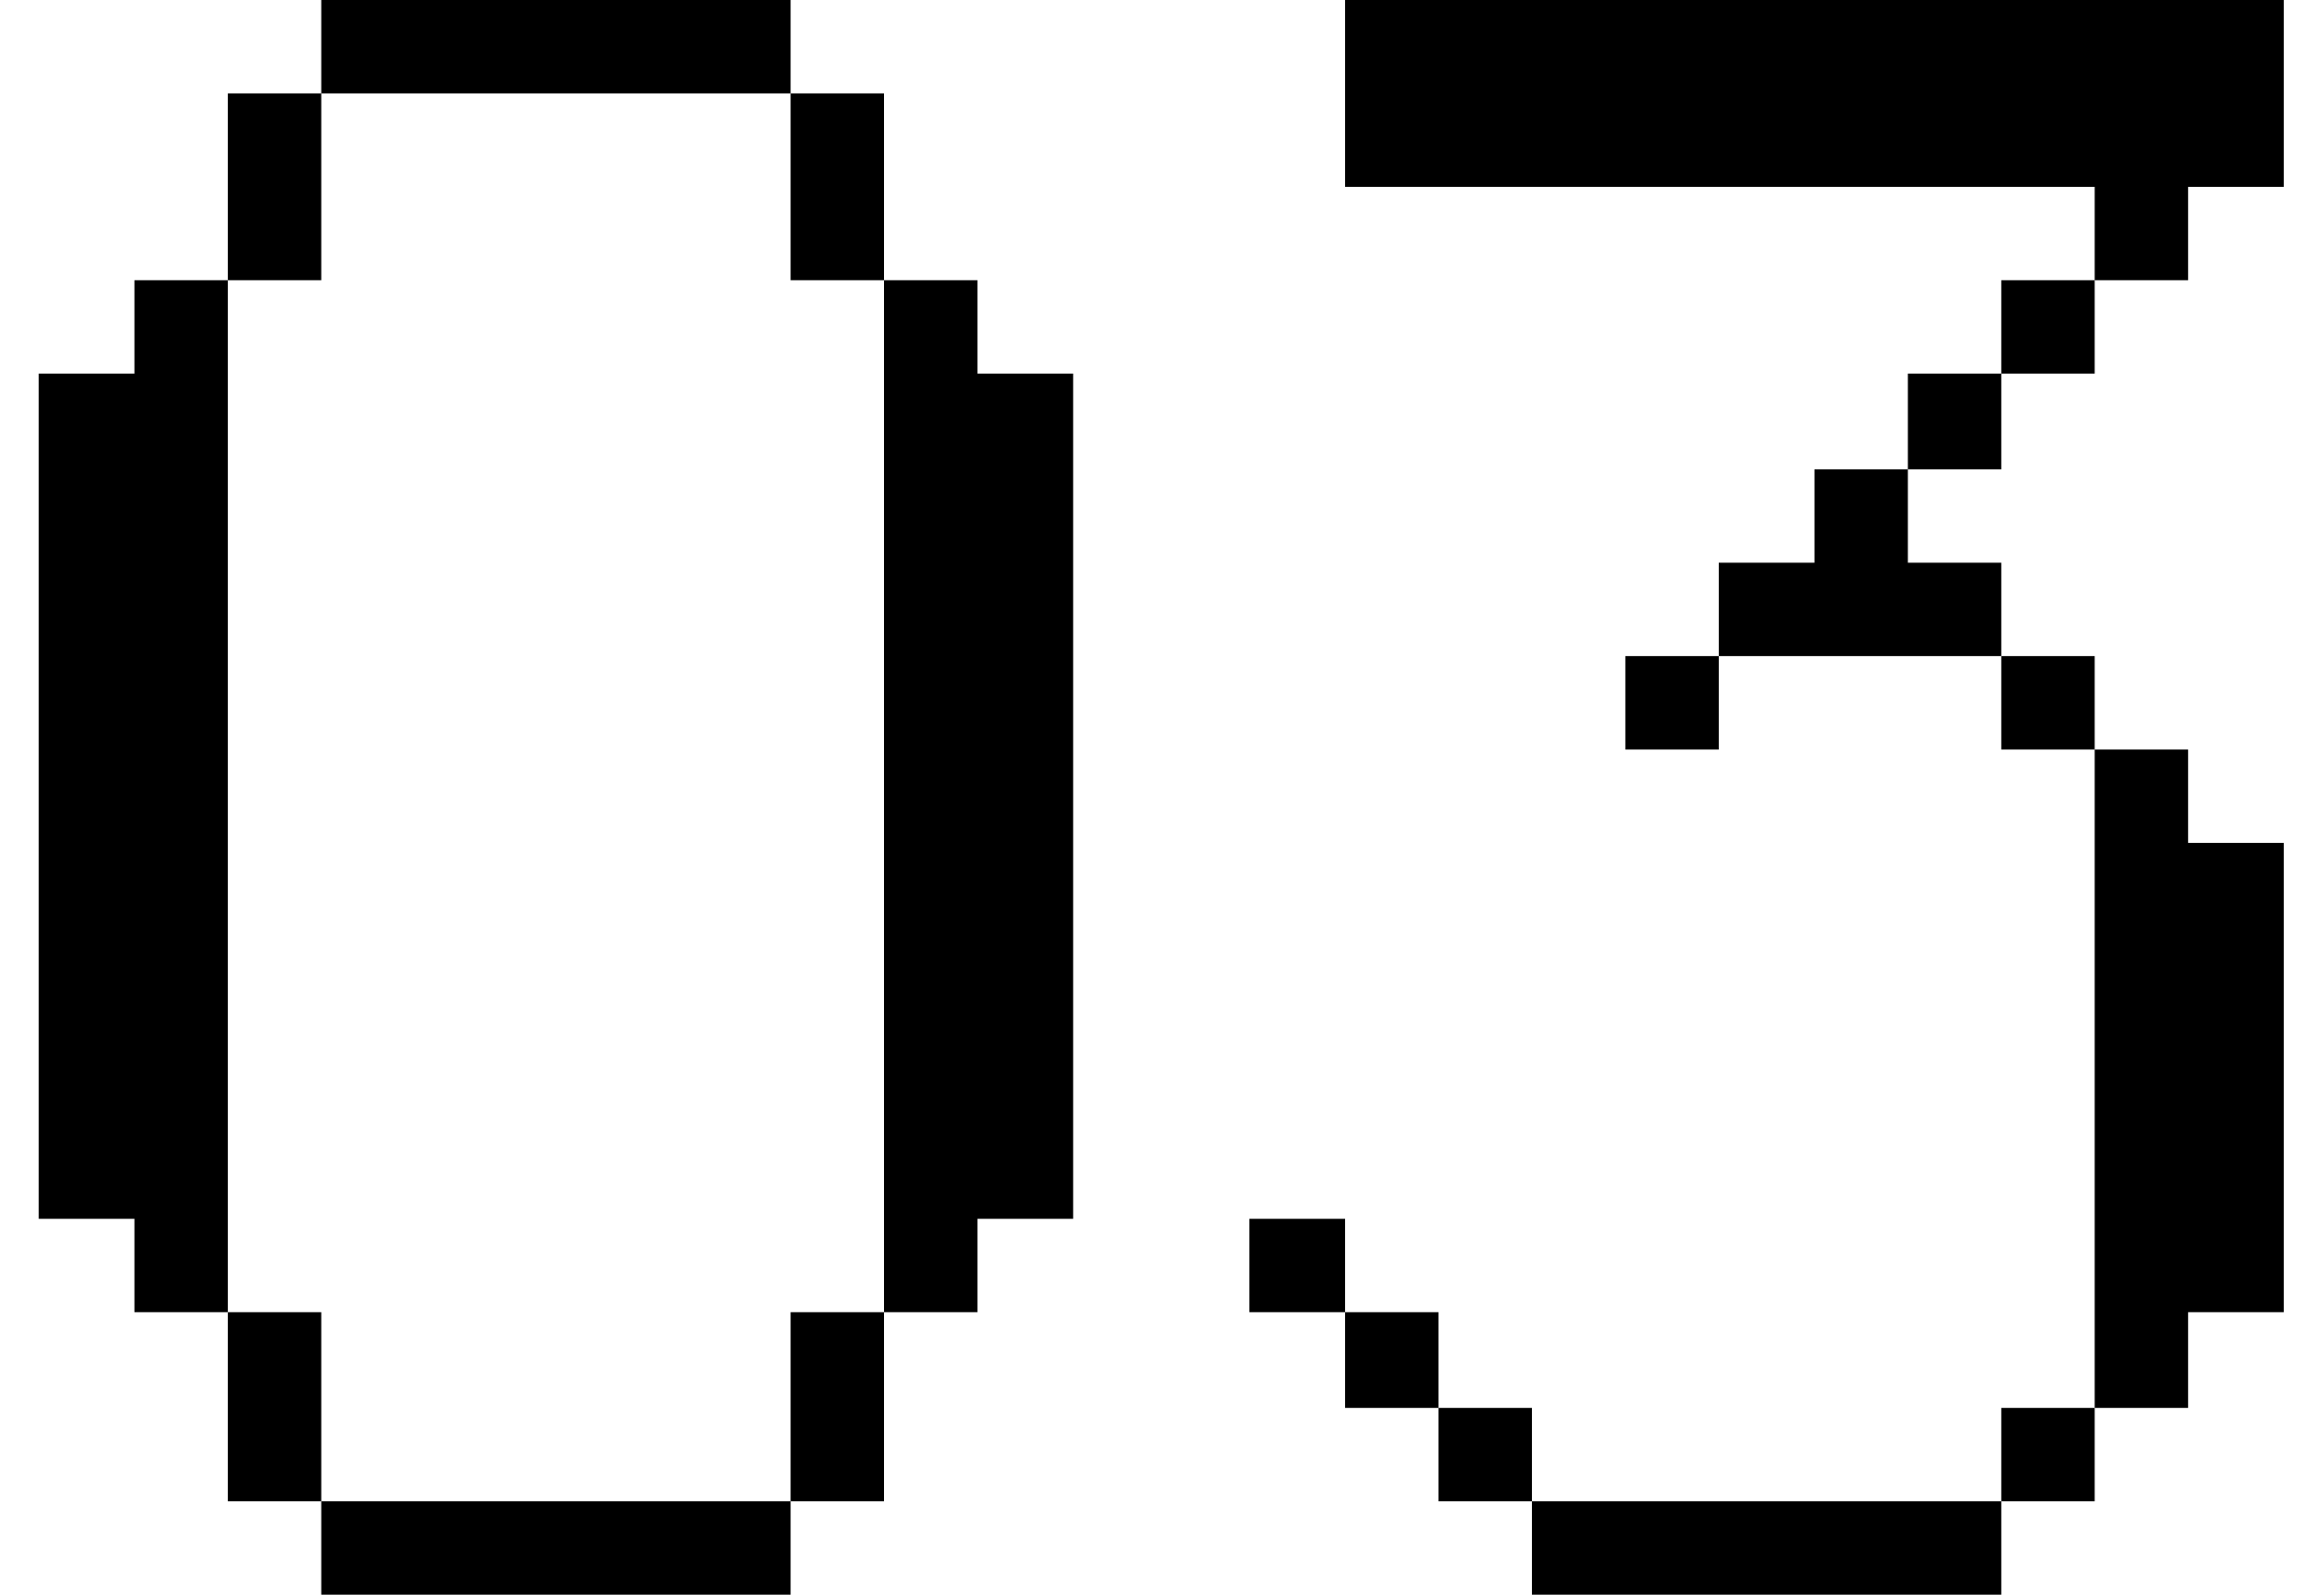
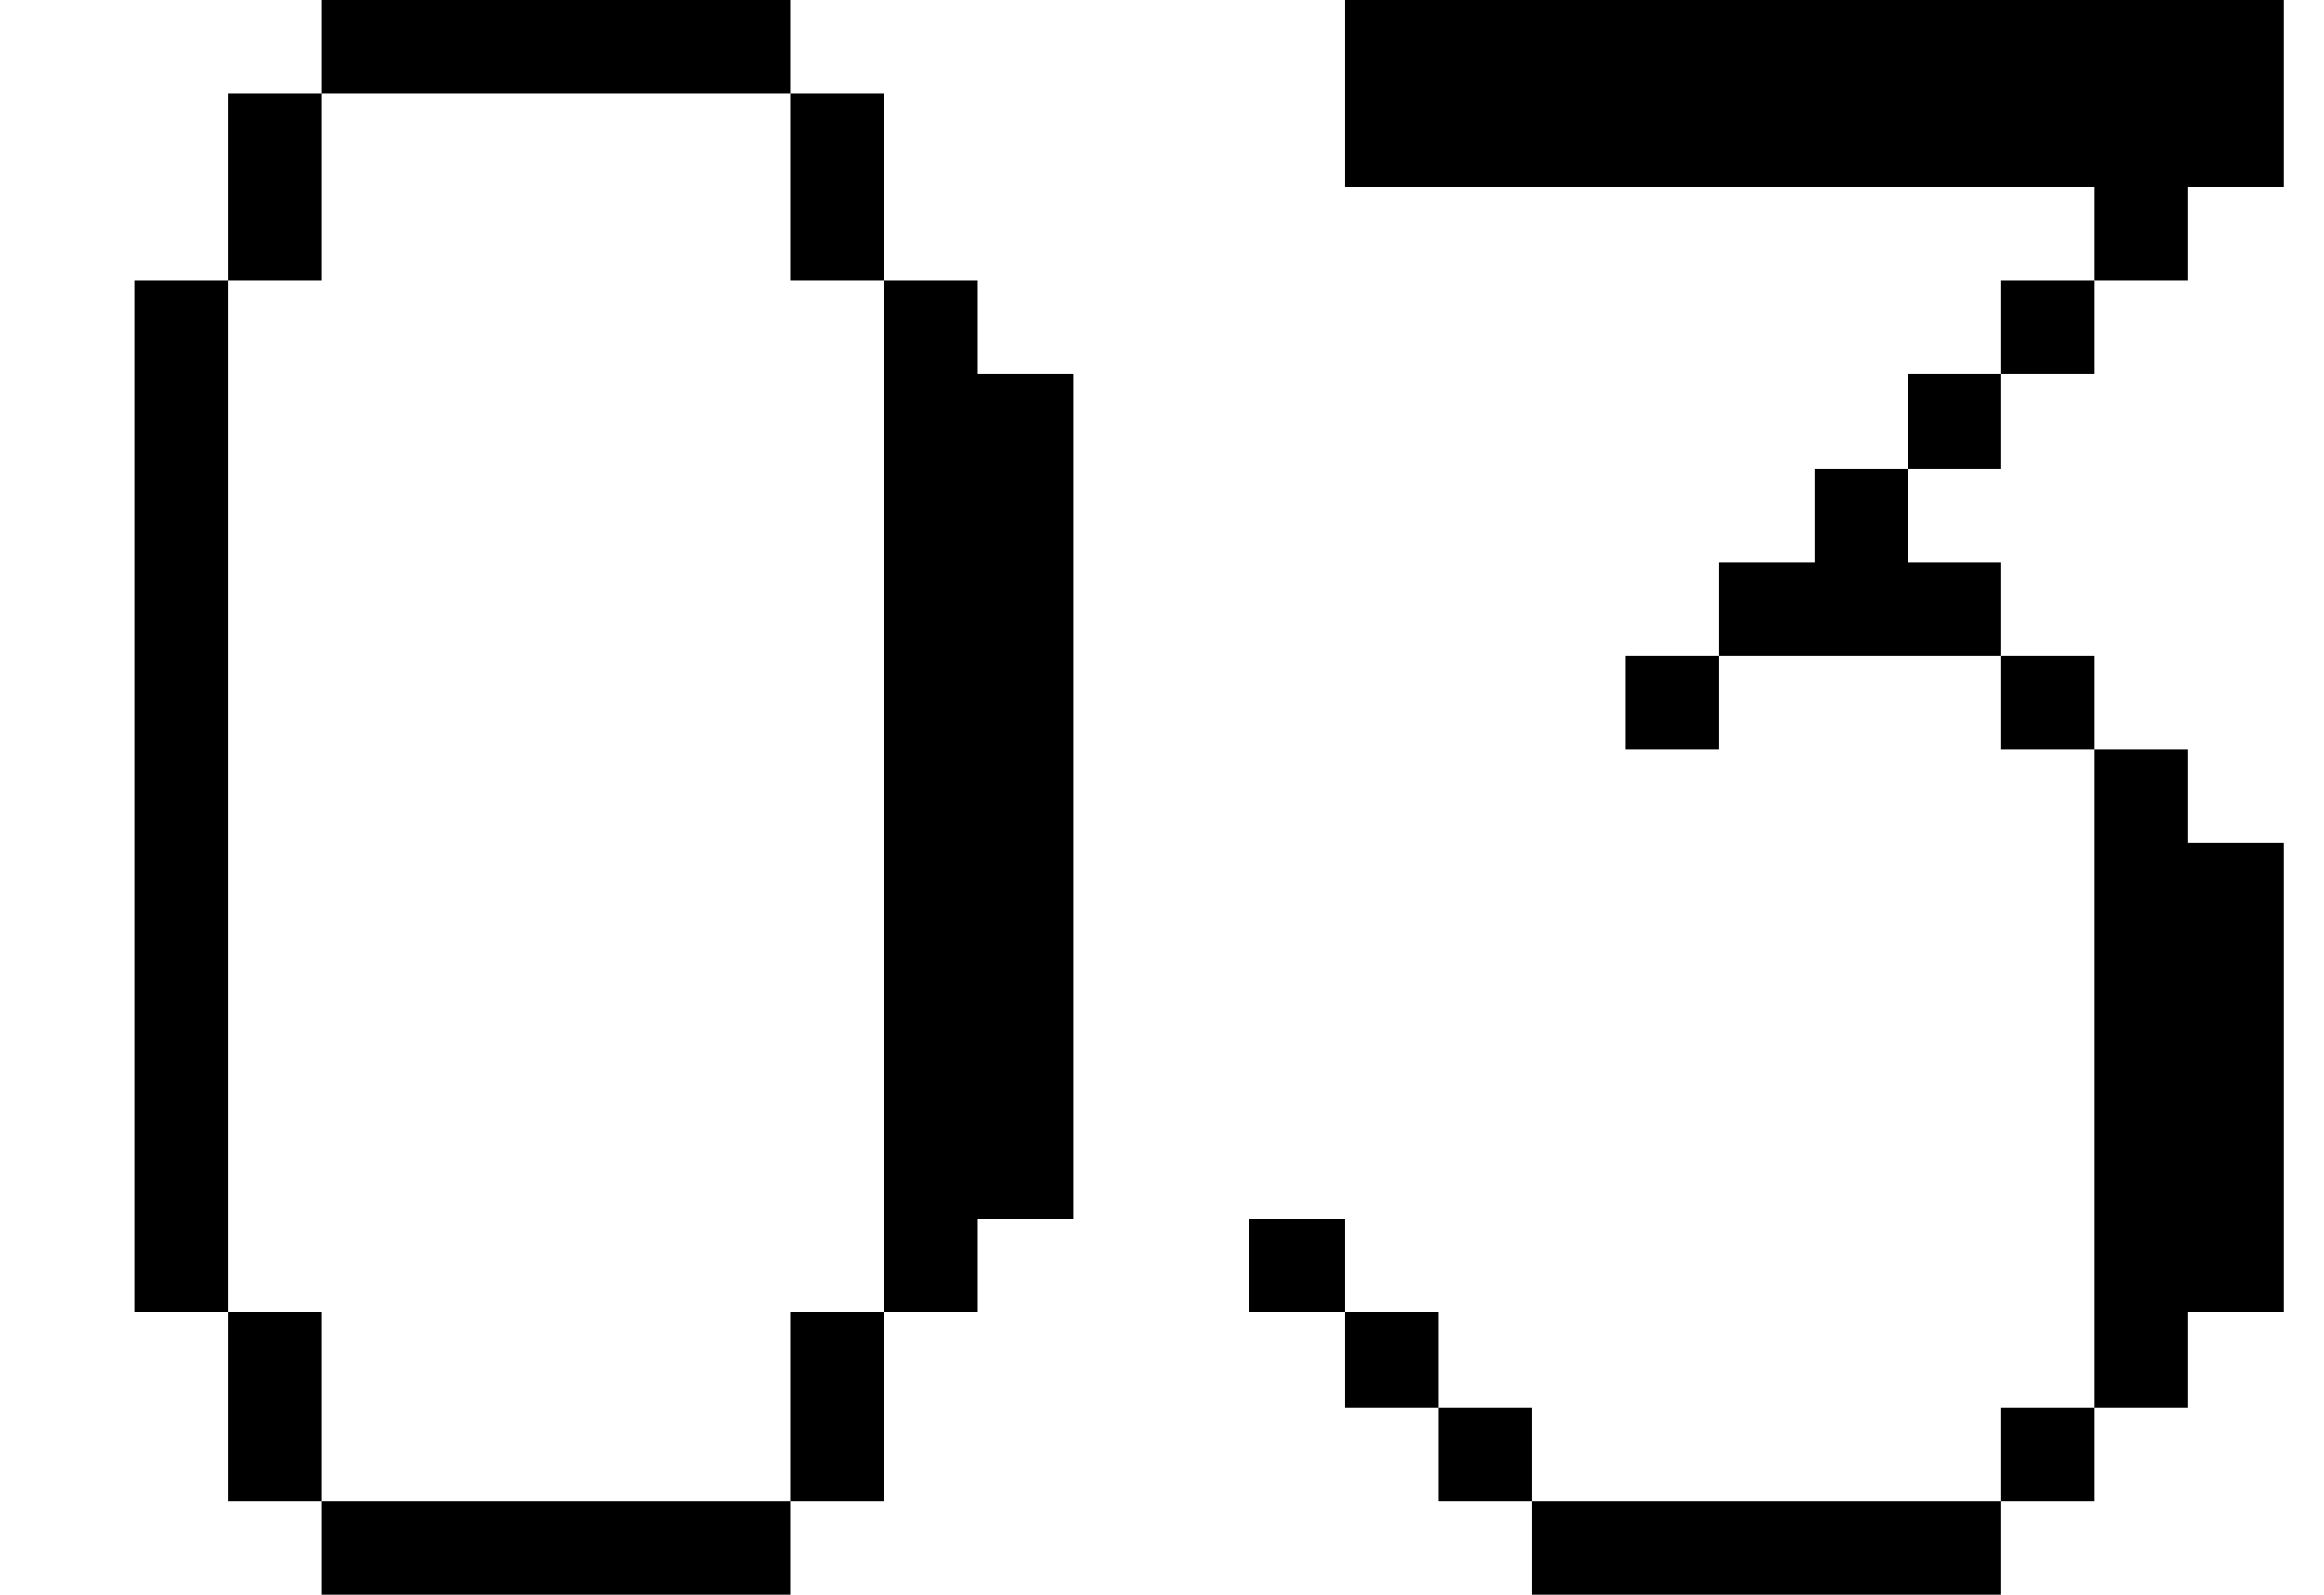
<svg xmlns="http://www.w3.org/2000/svg" viewBox="0 0 51 35" fill="black">
-   <path d="M7.05 2.05H17.35V-2.38419e-06H7.05V2.05ZM7.05 6.15V2.05H5V6.15H7.05ZM17.35 6.15H19.4V2.05H17.35V6.15ZM5 28.8V6.15H2.95V8.2H0.85V26.75H2.95V28.8H5ZM21.45 8.2V6.15H19.4V28.8H21.45V26.75H23.55V8.2H21.45ZM7.05 28.8H5V32.95H7.05V28.8ZM17.35 28.8V32.95H19.4V28.8H17.35ZM17.35 32.95H7.05V35H17.35V32.95ZM50.118 -2.38419e-06H29.518V4.1H45.968V6.15H48.018V4.1H50.118V-2.38419e-06ZM43.918 8.2H45.968V6.15H43.918V8.2ZM41.868 10.3H43.918V8.2H41.868V10.3ZM39.818 12.35H37.718V14.4H43.918V12.35H41.868V10.3H39.818V12.35ZM35.668 16.45H37.718V14.4H35.668V16.45ZM45.968 16.45V14.4H43.918V16.45H45.968ZM45.968 16.45V30.9H48.018V28.8H50.118V18.5H48.018V16.45H45.968ZM27.418 26.75V28.8H29.518V26.75H27.418ZM29.518 28.8V30.9H31.568V28.8H29.518ZM31.568 30.9V32.95H33.618V30.9H31.568ZM43.918 32.95H45.968V30.9H43.918V32.95ZM43.918 32.95H33.618V35H43.918V32.95Z" />
+   <path d="M7.05 2.05H17.35V-2.38419e-06H7.05V2.05ZM7.05 6.15V2.05H5V6.15H7.05ZM17.35 6.15H19.4V2.05H17.35V6.15ZM5 28.8V6.15H2.95V8.2V26.75H2.95V28.8H5ZM21.45 8.2V6.15H19.4V28.8H21.45V26.75H23.55V8.2H21.45ZM7.05 28.8H5V32.95H7.05V28.8ZM17.35 28.8V32.95H19.4V28.8H17.35ZM17.35 32.95H7.05V35H17.35V32.95ZM50.118 -2.38419e-06H29.518V4.1H45.968V6.15H48.018V4.1H50.118V-2.38419e-06ZM43.918 8.2H45.968V6.15H43.918V8.2ZM41.868 10.3H43.918V8.2H41.868V10.3ZM39.818 12.35H37.718V14.4H43.918V12.35H41.868V10.3H39.818V12.35ZM35.668 16.45H37.718V14.4H35.668V16.45ZM45.968 16.45V14.4H43.918V16.45H45.968ZM45.968 16.45V30.9H48.018V28.8H50.118V18.5H48.018V16.45H45.968ZM27.418 26.75V28.8H29.518V26.75H27.418ZM29.518 28.8V30.9H31.568V28.8H29.518ZM31.568 30.9V32.95H33.618V30.9H31.568ZM43.918 32.95H45.968V30.9H43.918V32.95ZM43.918 32.95H33.618V35H43.918V32.95Z" />
</svg>